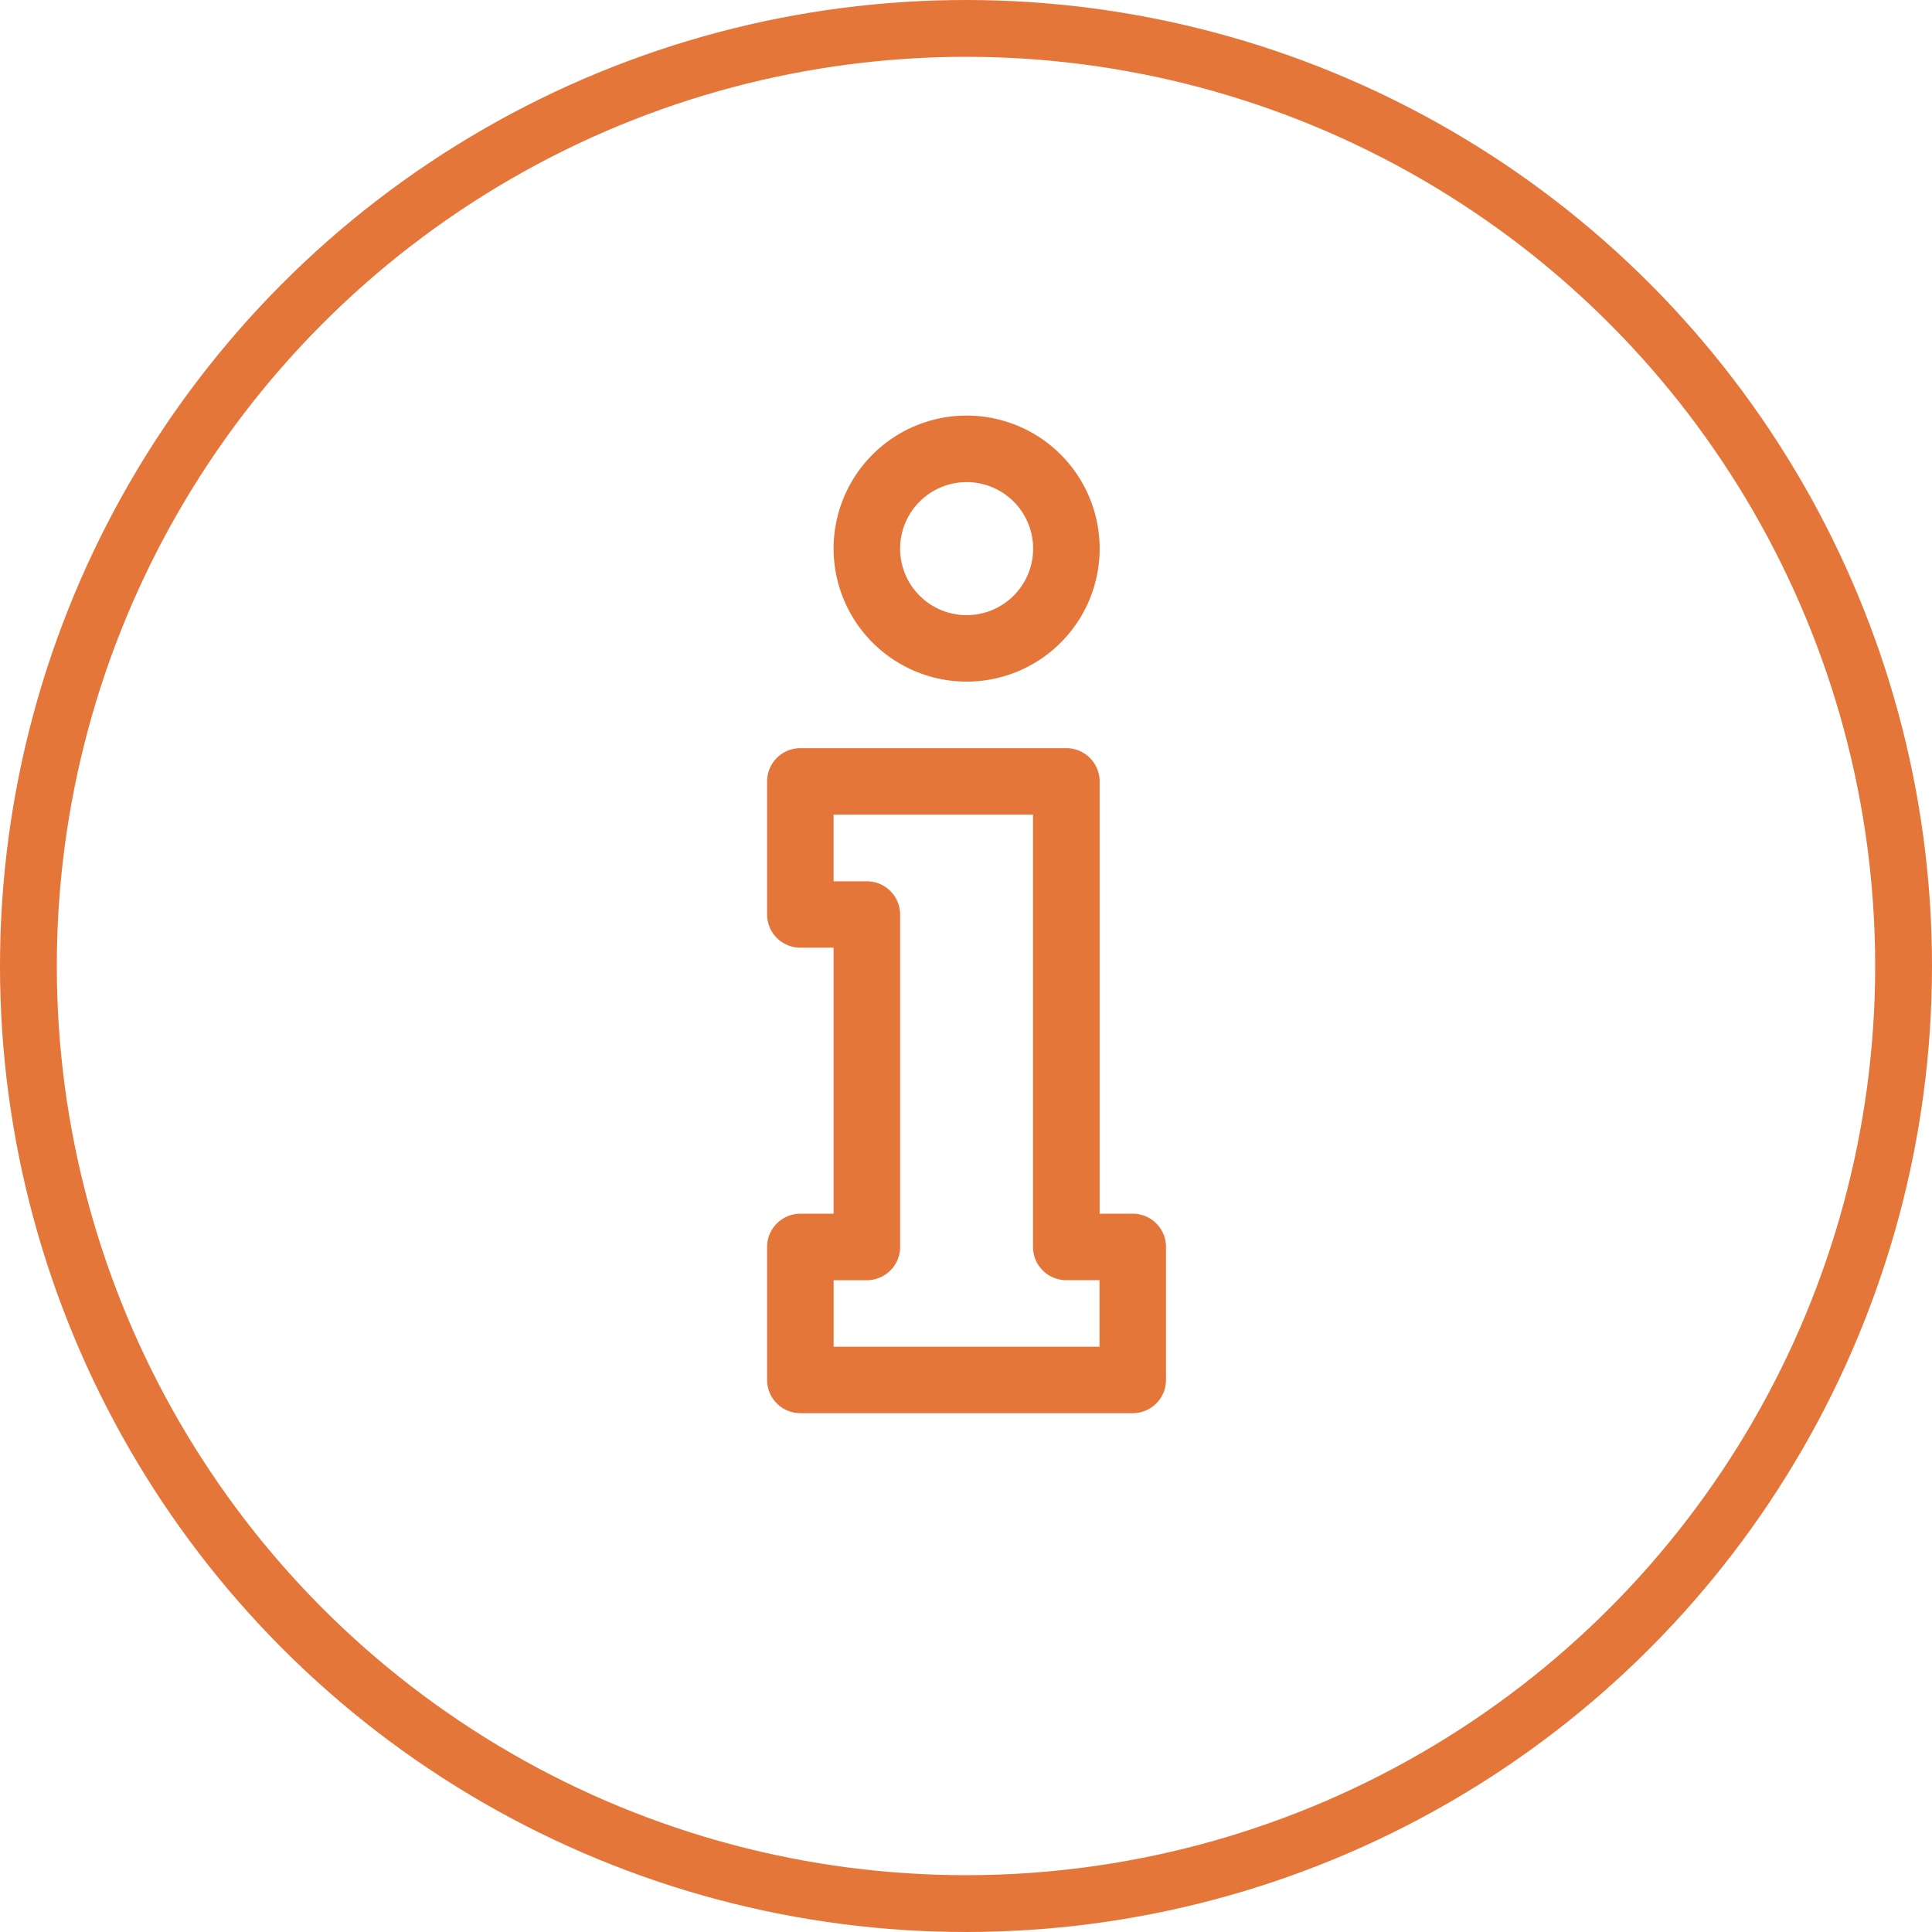
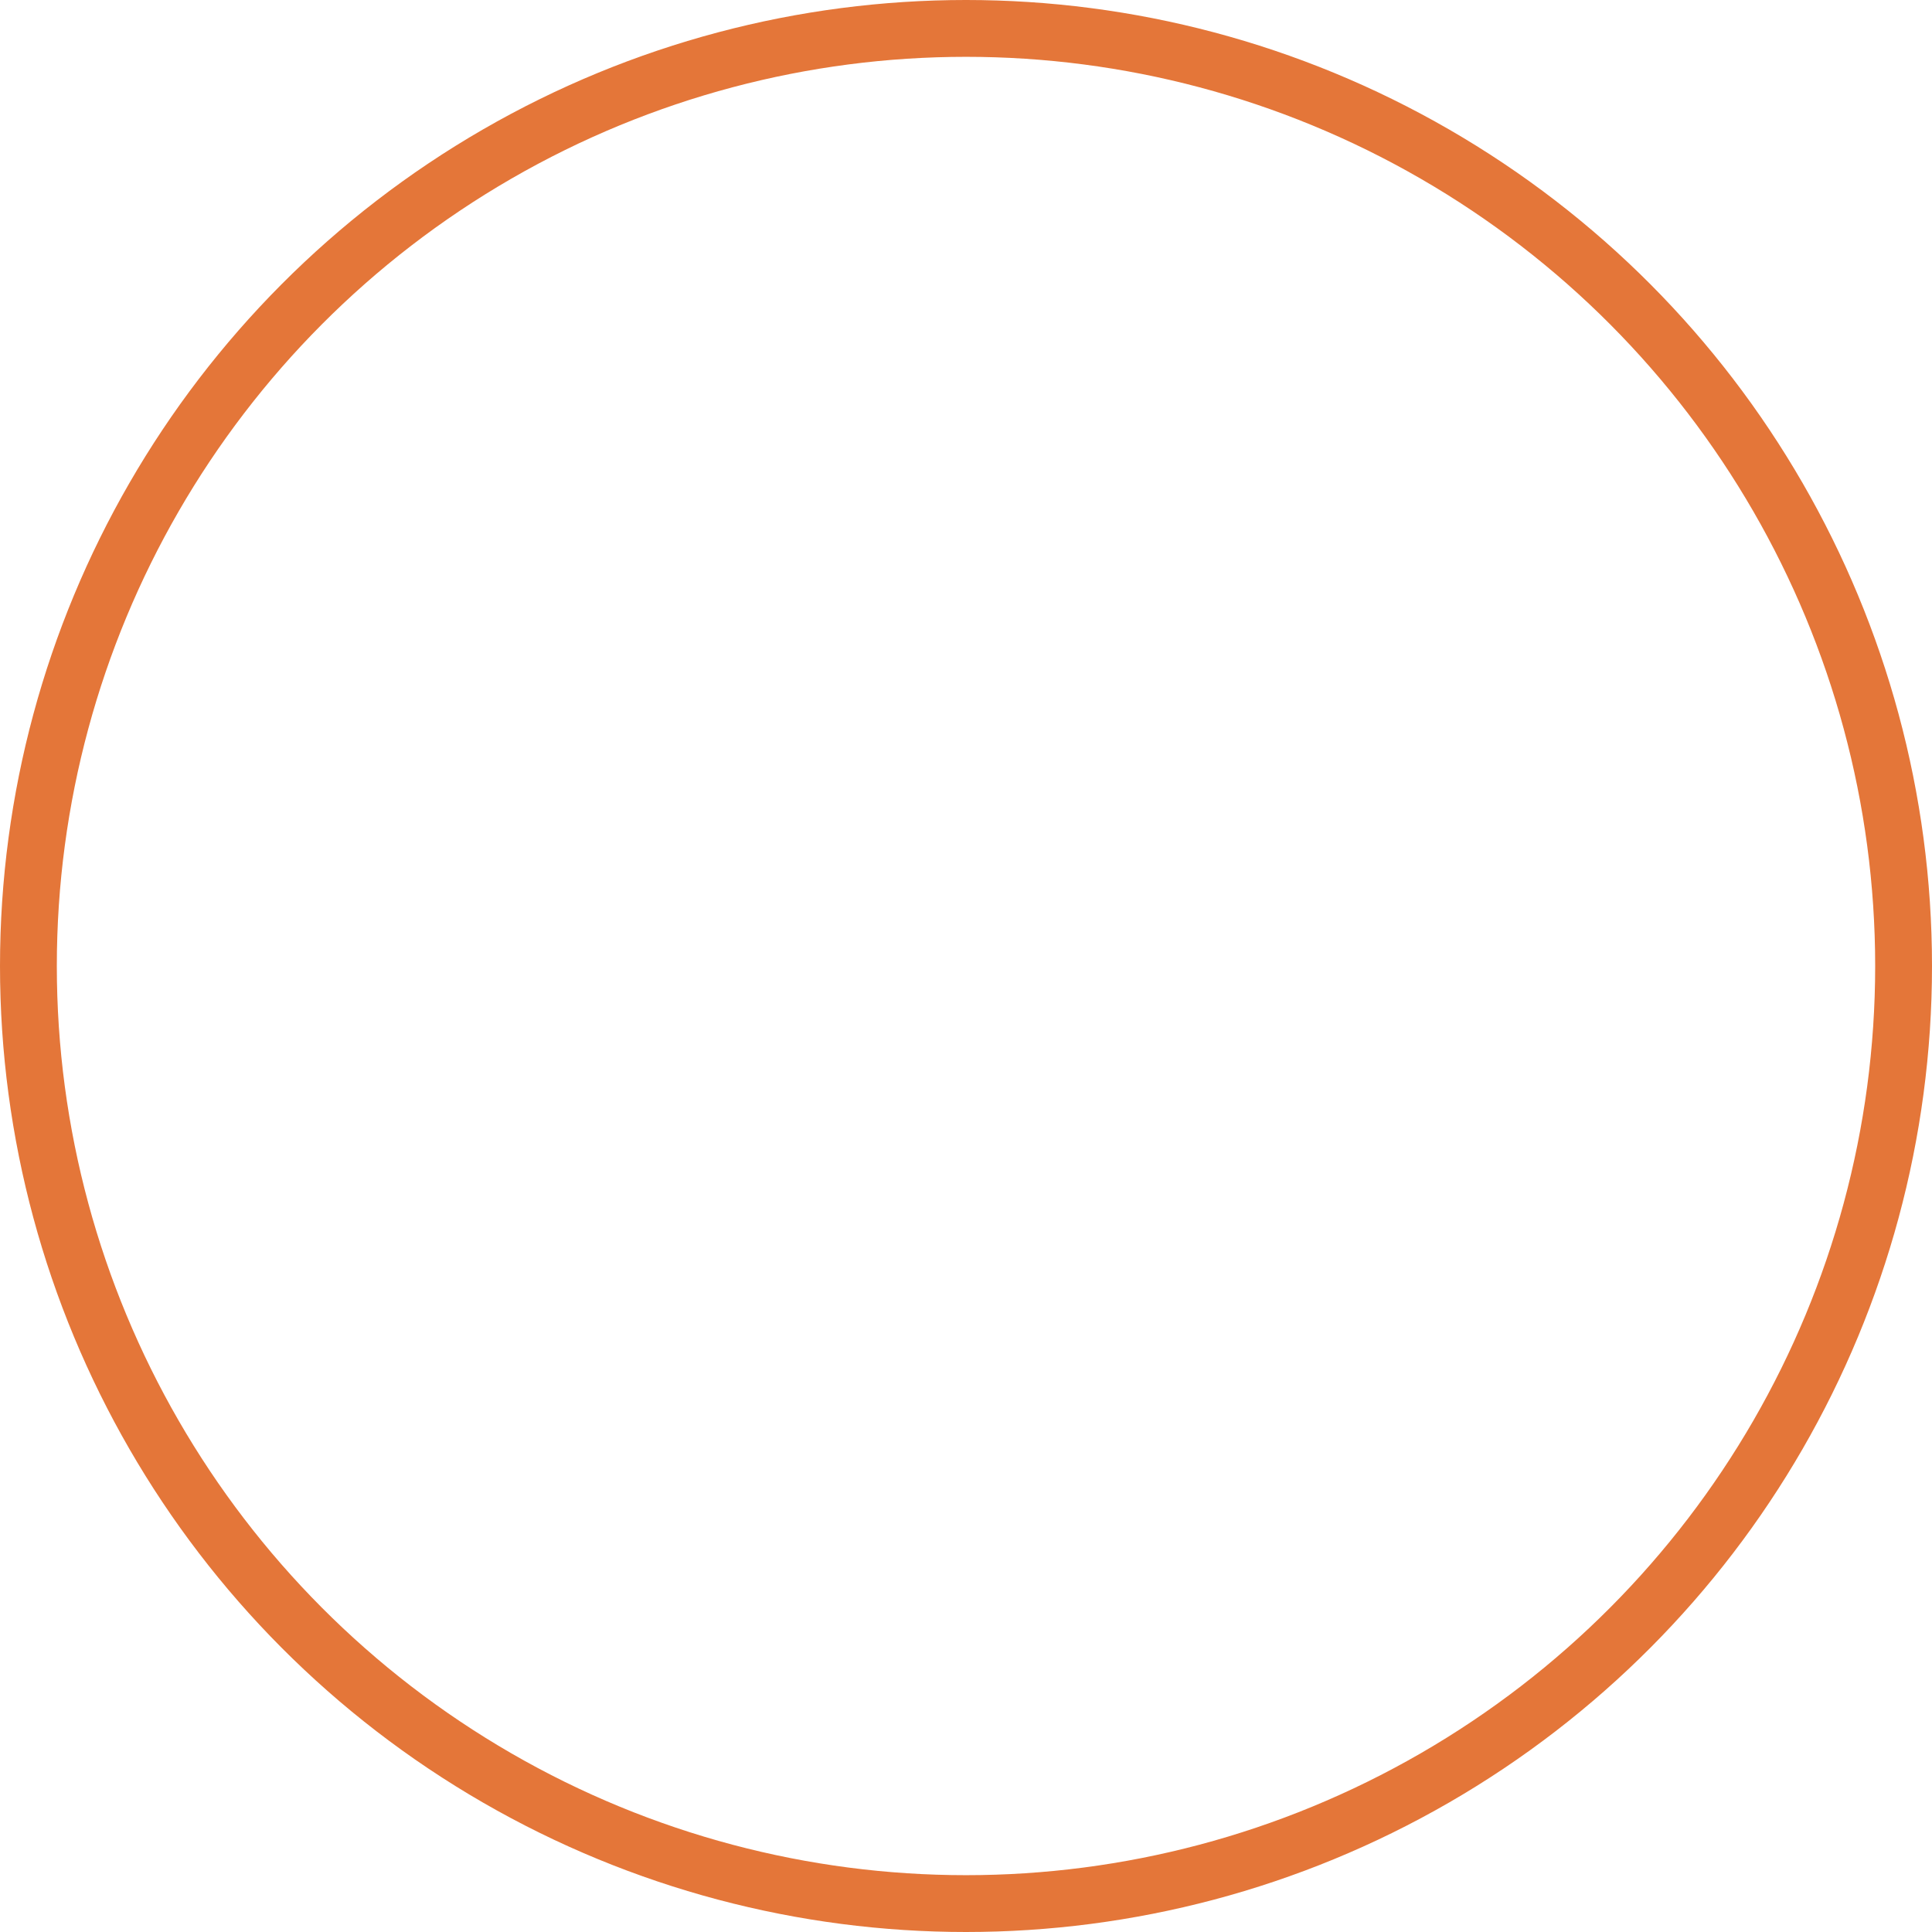
<svg xmlns="http://www.w3.org/2000/svg" width="68" height="68" viewBox="0 0 68 68">
  <defs>
    <style>.a{fill:#e47639;}.b,.d{fill:none;}.b{stroke:#e47639;stroke-width:2px;}.c{stroke:none;}</style>
  </defs>
  <g transform="translate(-261 -2334)">
    <g transform="translate(258.648 2334.163)">
-       <path class="a" d="M15.716,28.7H14.545V13.484a1.17,1.17,0,0,0-1.17-1.17H4.012a1.171,1.171,0,0,0-1.171,1.169v4.682a1.171,1.171,0,0,0,1.171,1.171h1.17V28.7H4.012a1.171,1.171,0,0,0-1.171,1.171v4.682A1.17,1.17,0,0,0,4.012,35.72h11.7a1.169,1.169,0,0,0,1.169-1.169V29.869a1.169,1.169,0,0,0-1.169-1.17Zm-1.171,4.681H5.183V31.04H6.352a1.17,1.17,0,0,0,1.171-1.17v-11.7a1.17,1.17,0,0,0-1.17-1.17H5.182V14.654H12.2V29.869a1.171,1.171,0,0,0,1.171,1.17h1.17v2.341ZM9.864,9.972A4.682,4.682,0,1,0,5.182,5.29,4.687,4.687,0,0,0,9.864,9.972Zm0-7.022A2.341,2.341,0,1,1,7.523,5.29,2.343,2.343,0,0,1,9.864,2.95Z" transform="translate(26.51 13.856)" />
-     </g>
+       </g>
    <g class="b" transform="translate(261 2334)">
-       <circle class="c" cx="34" cy="34" r="34" />
      <circle class="d" cx="34" cy="34" r="33" />
    </g>
  </g>
</svg>